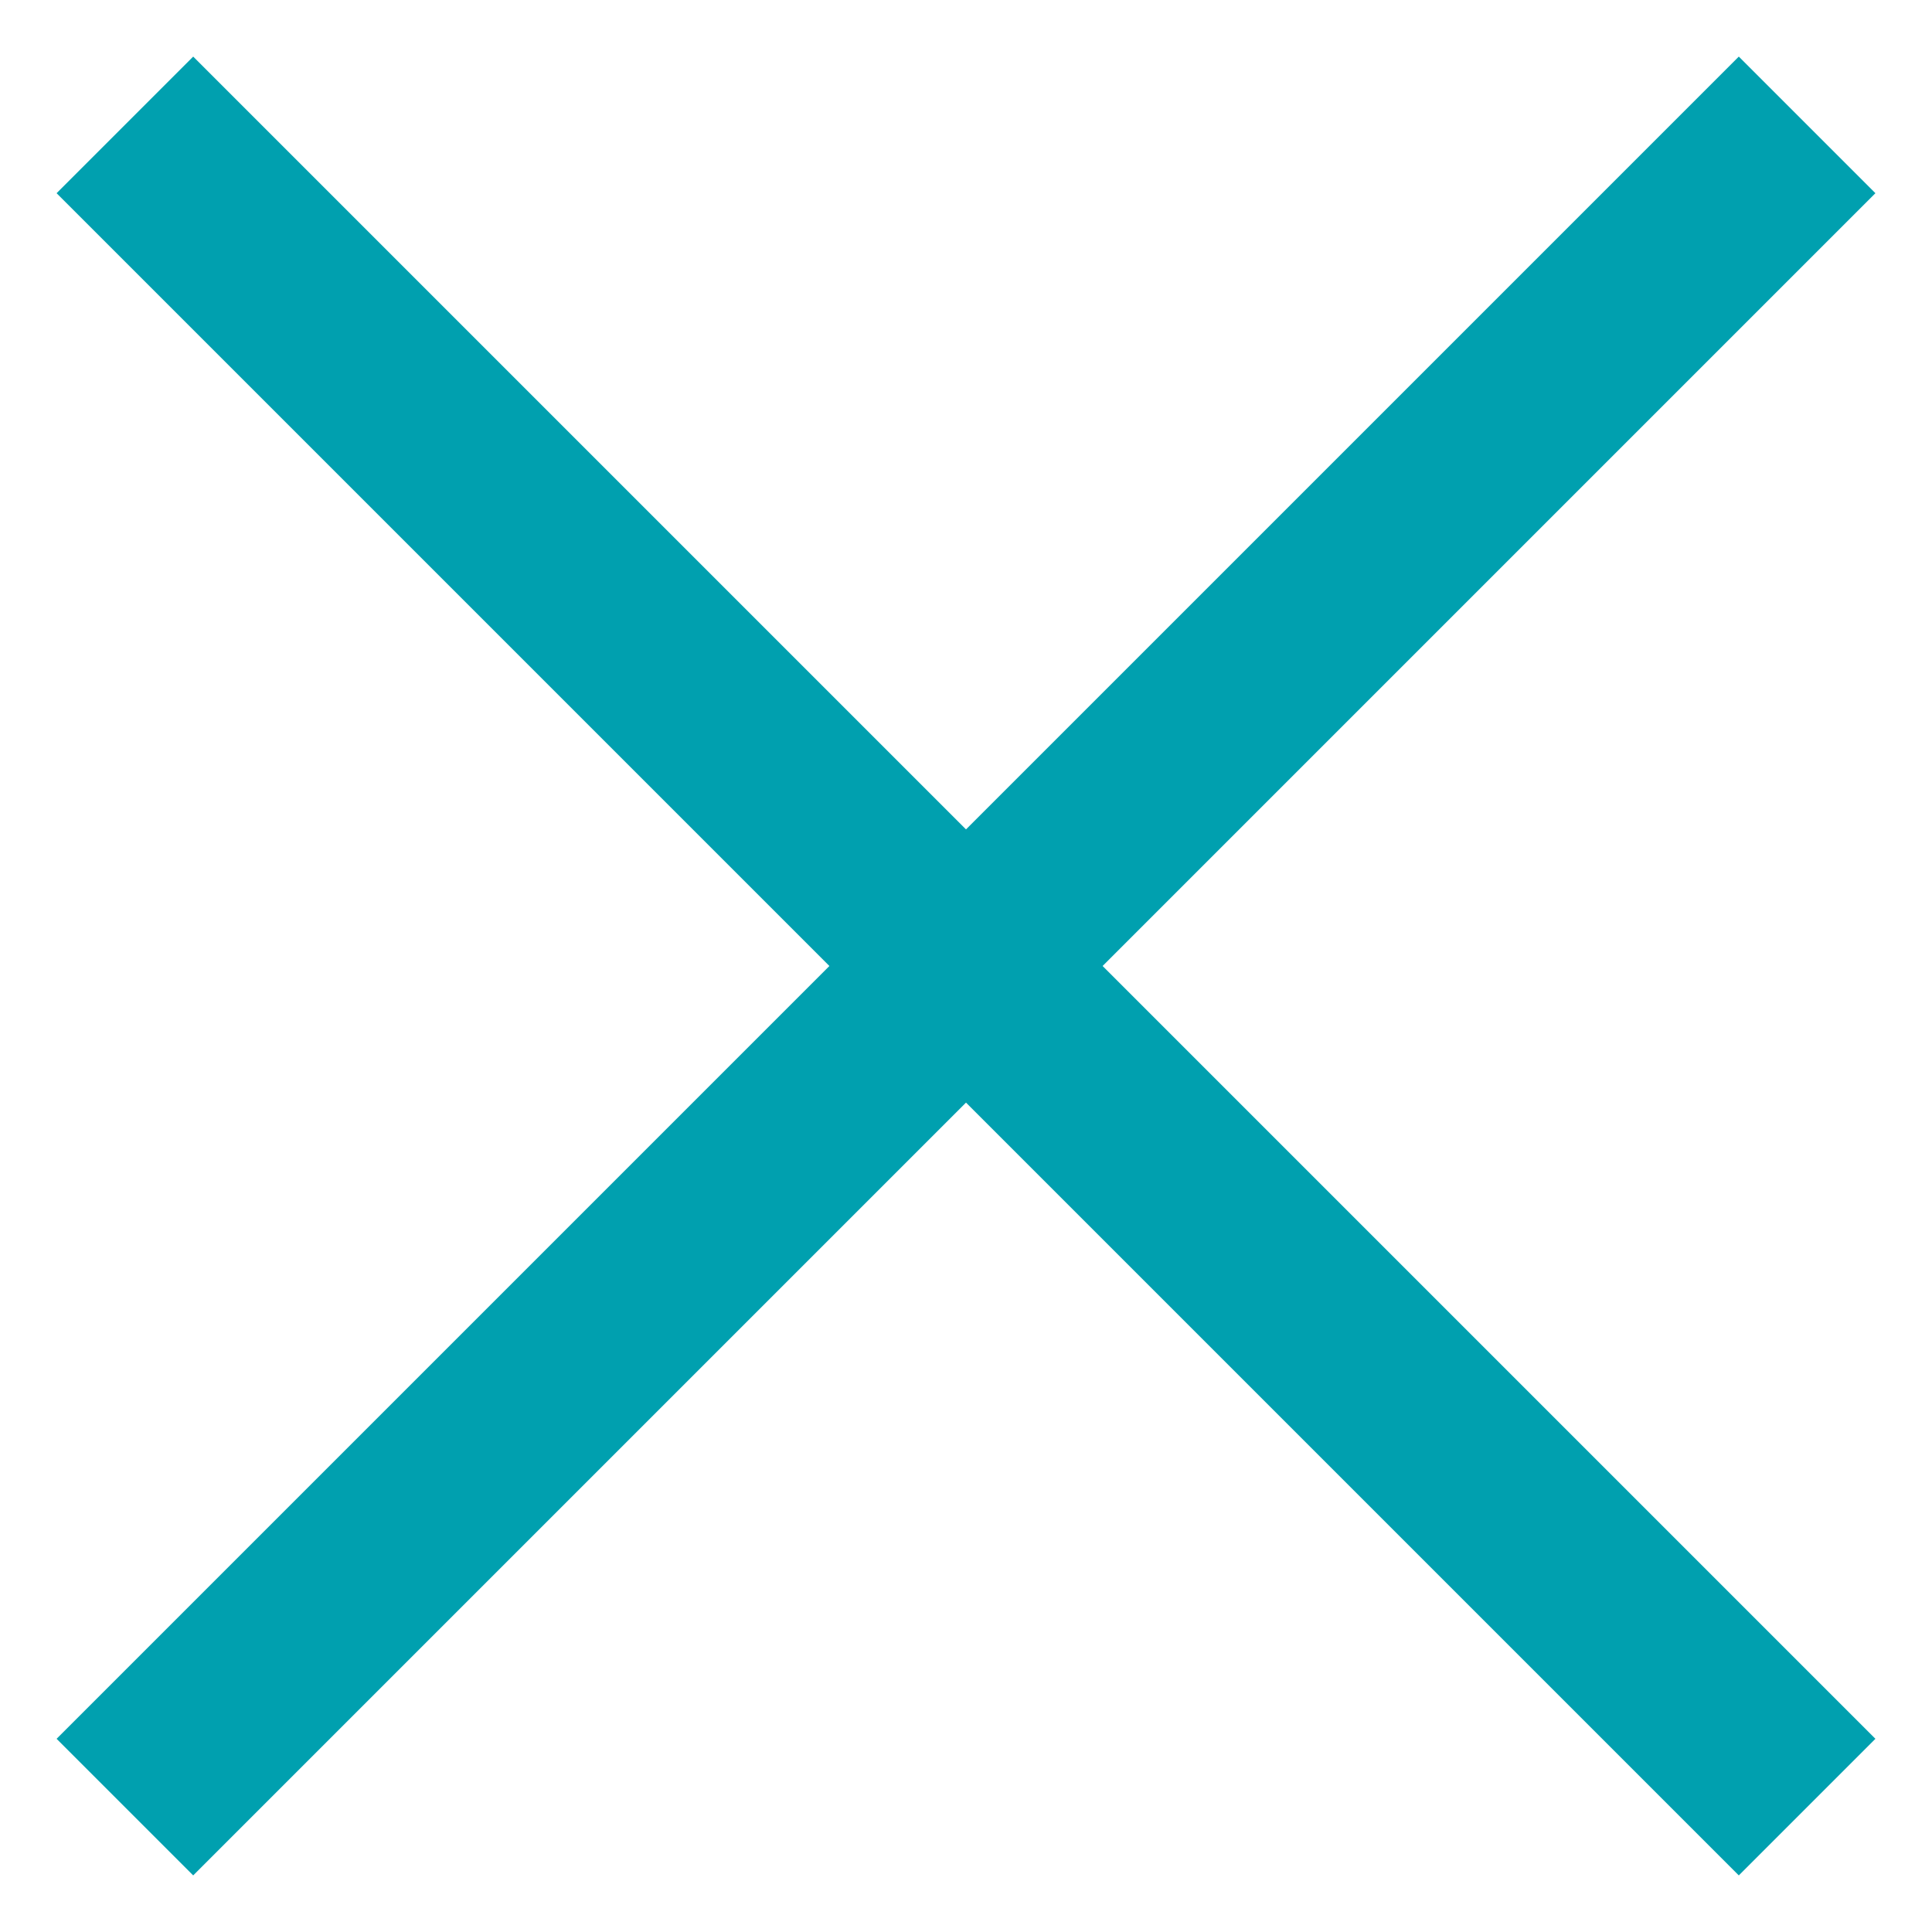
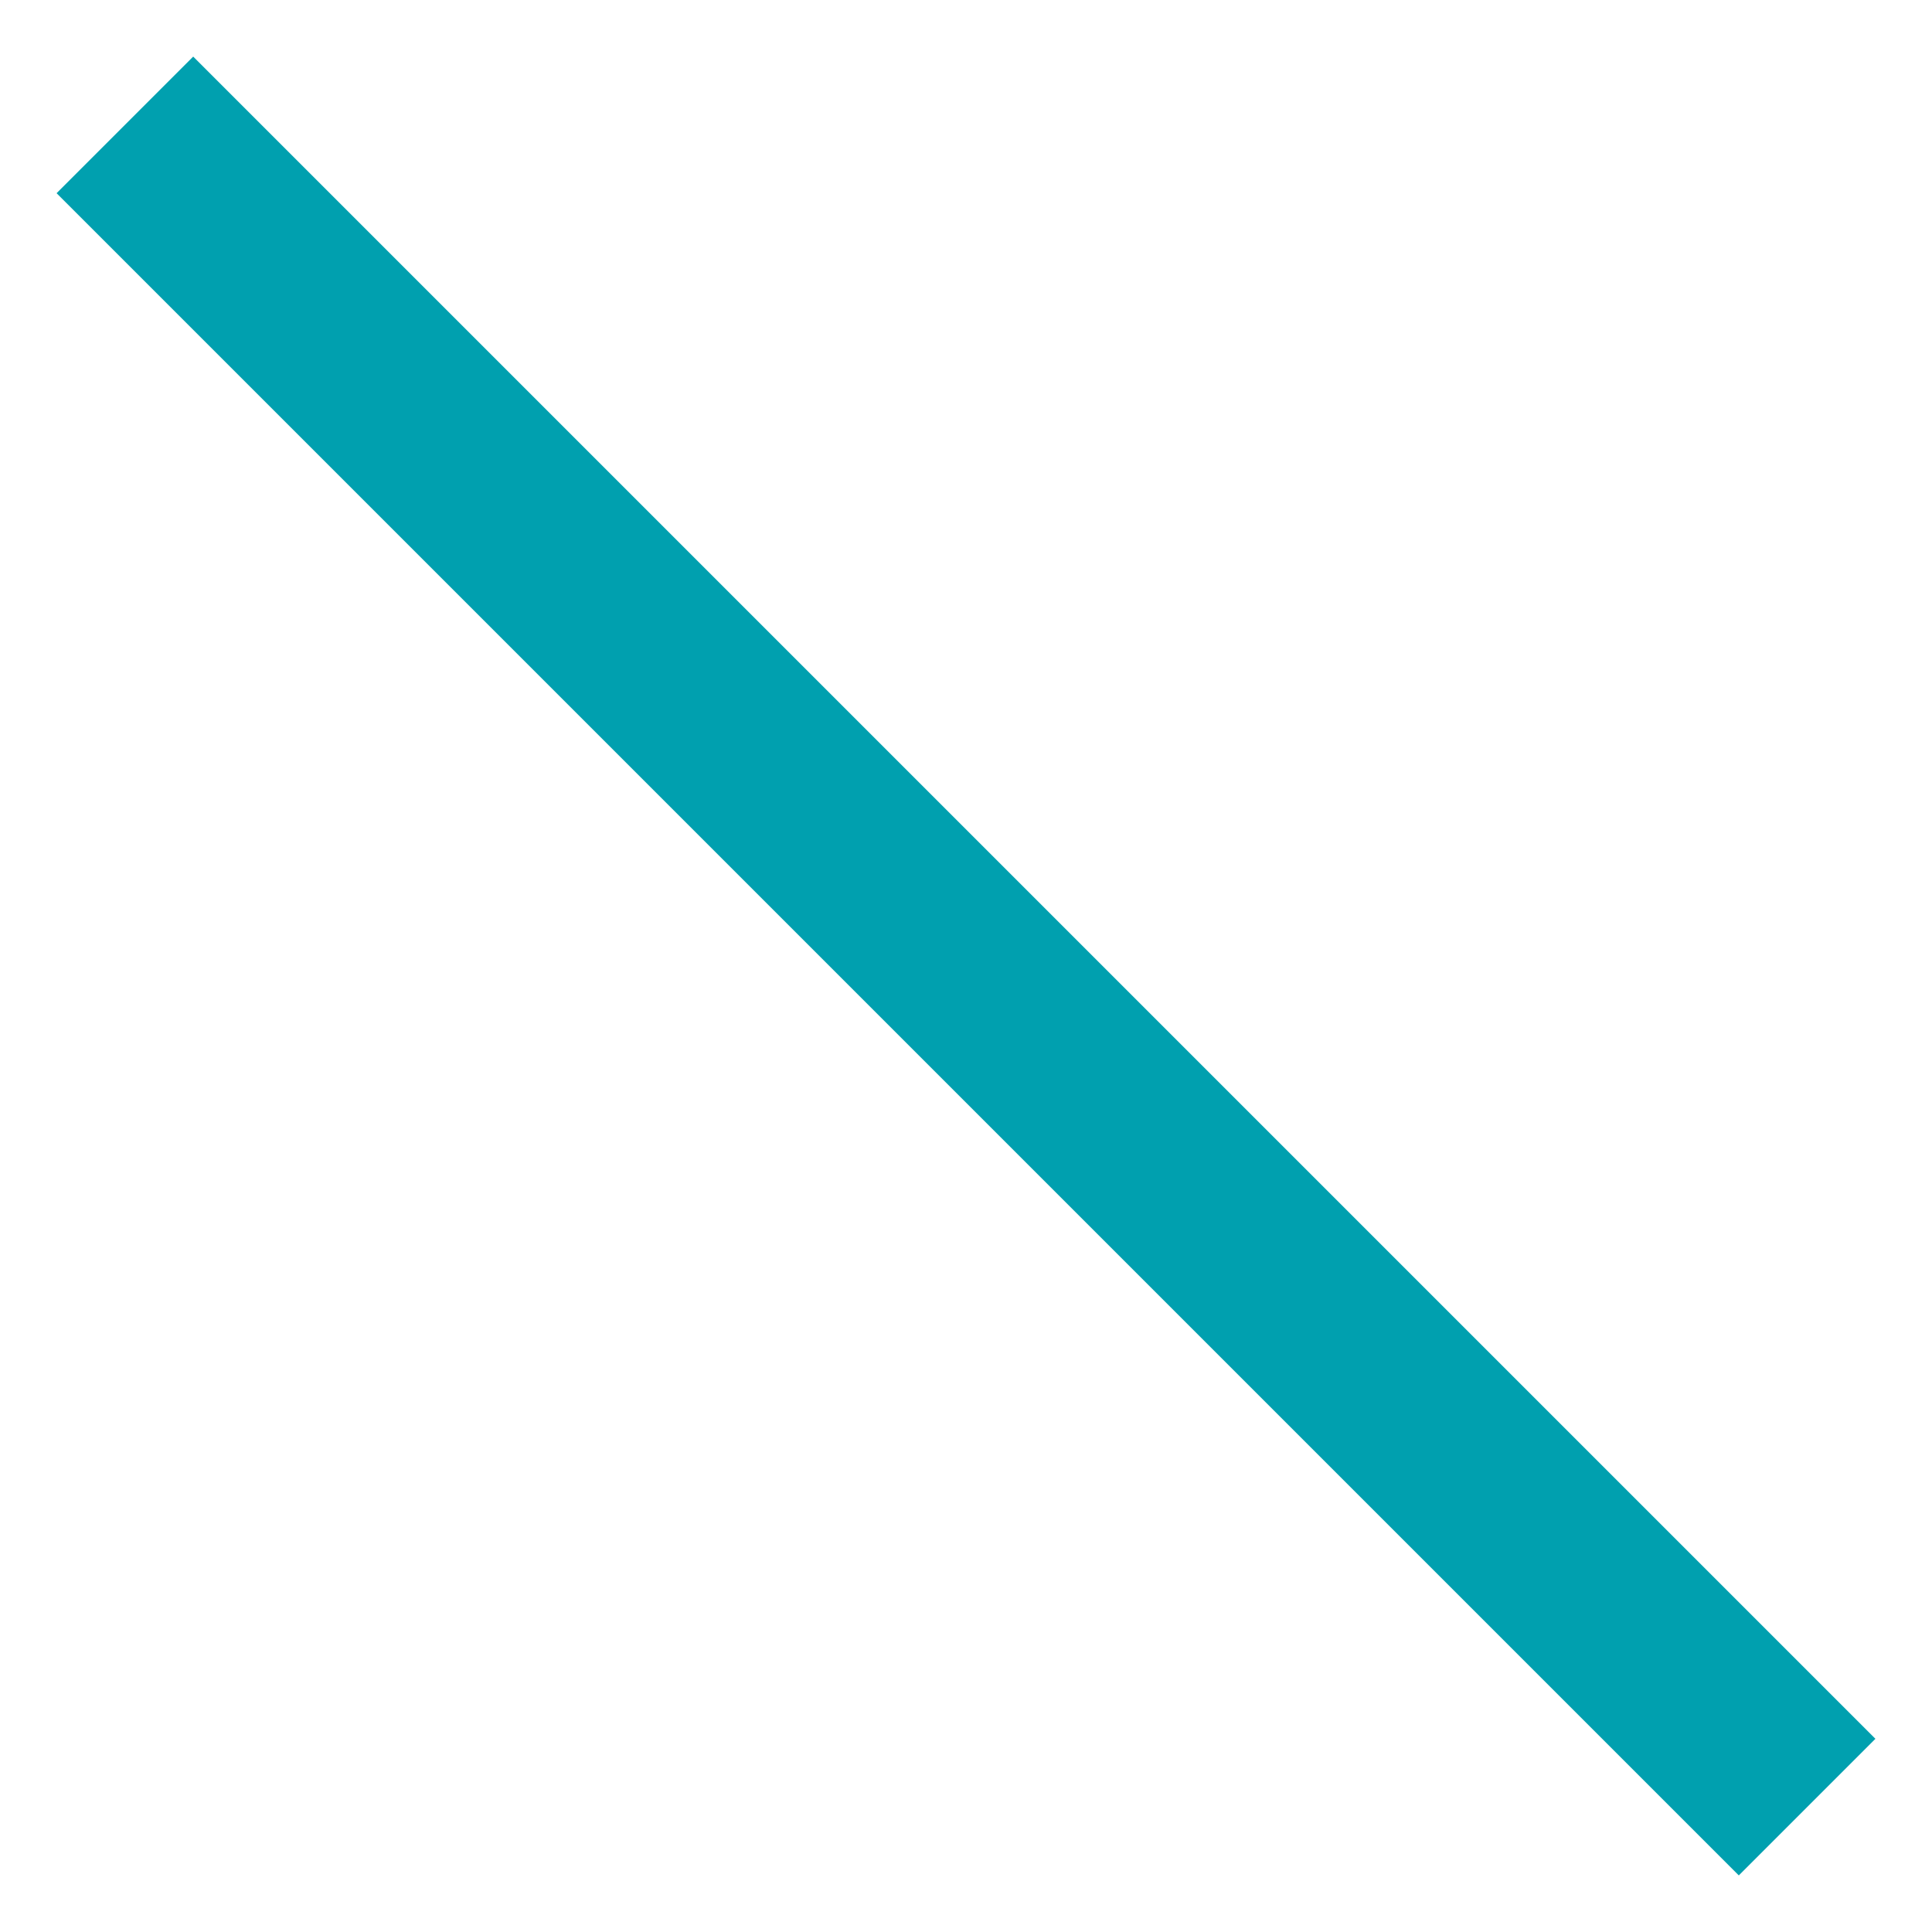
<svg xmlns="http://www.w3.org/2000/svg" width="30" height="30" viewBox="0 0 30 30" fill="none">
-   <path d="M3 27L27 3M3 3L27 27" stroke="#00A0AF" stroke-width="3" stroke-linecap="square" stroke-linejoin="round" />
+   <path d="M3 27M3 3L27 27" stroke="#00A0AF" stroke-width="3" stroke-linecap="square" stroke-linejoin="round" />
</svg>